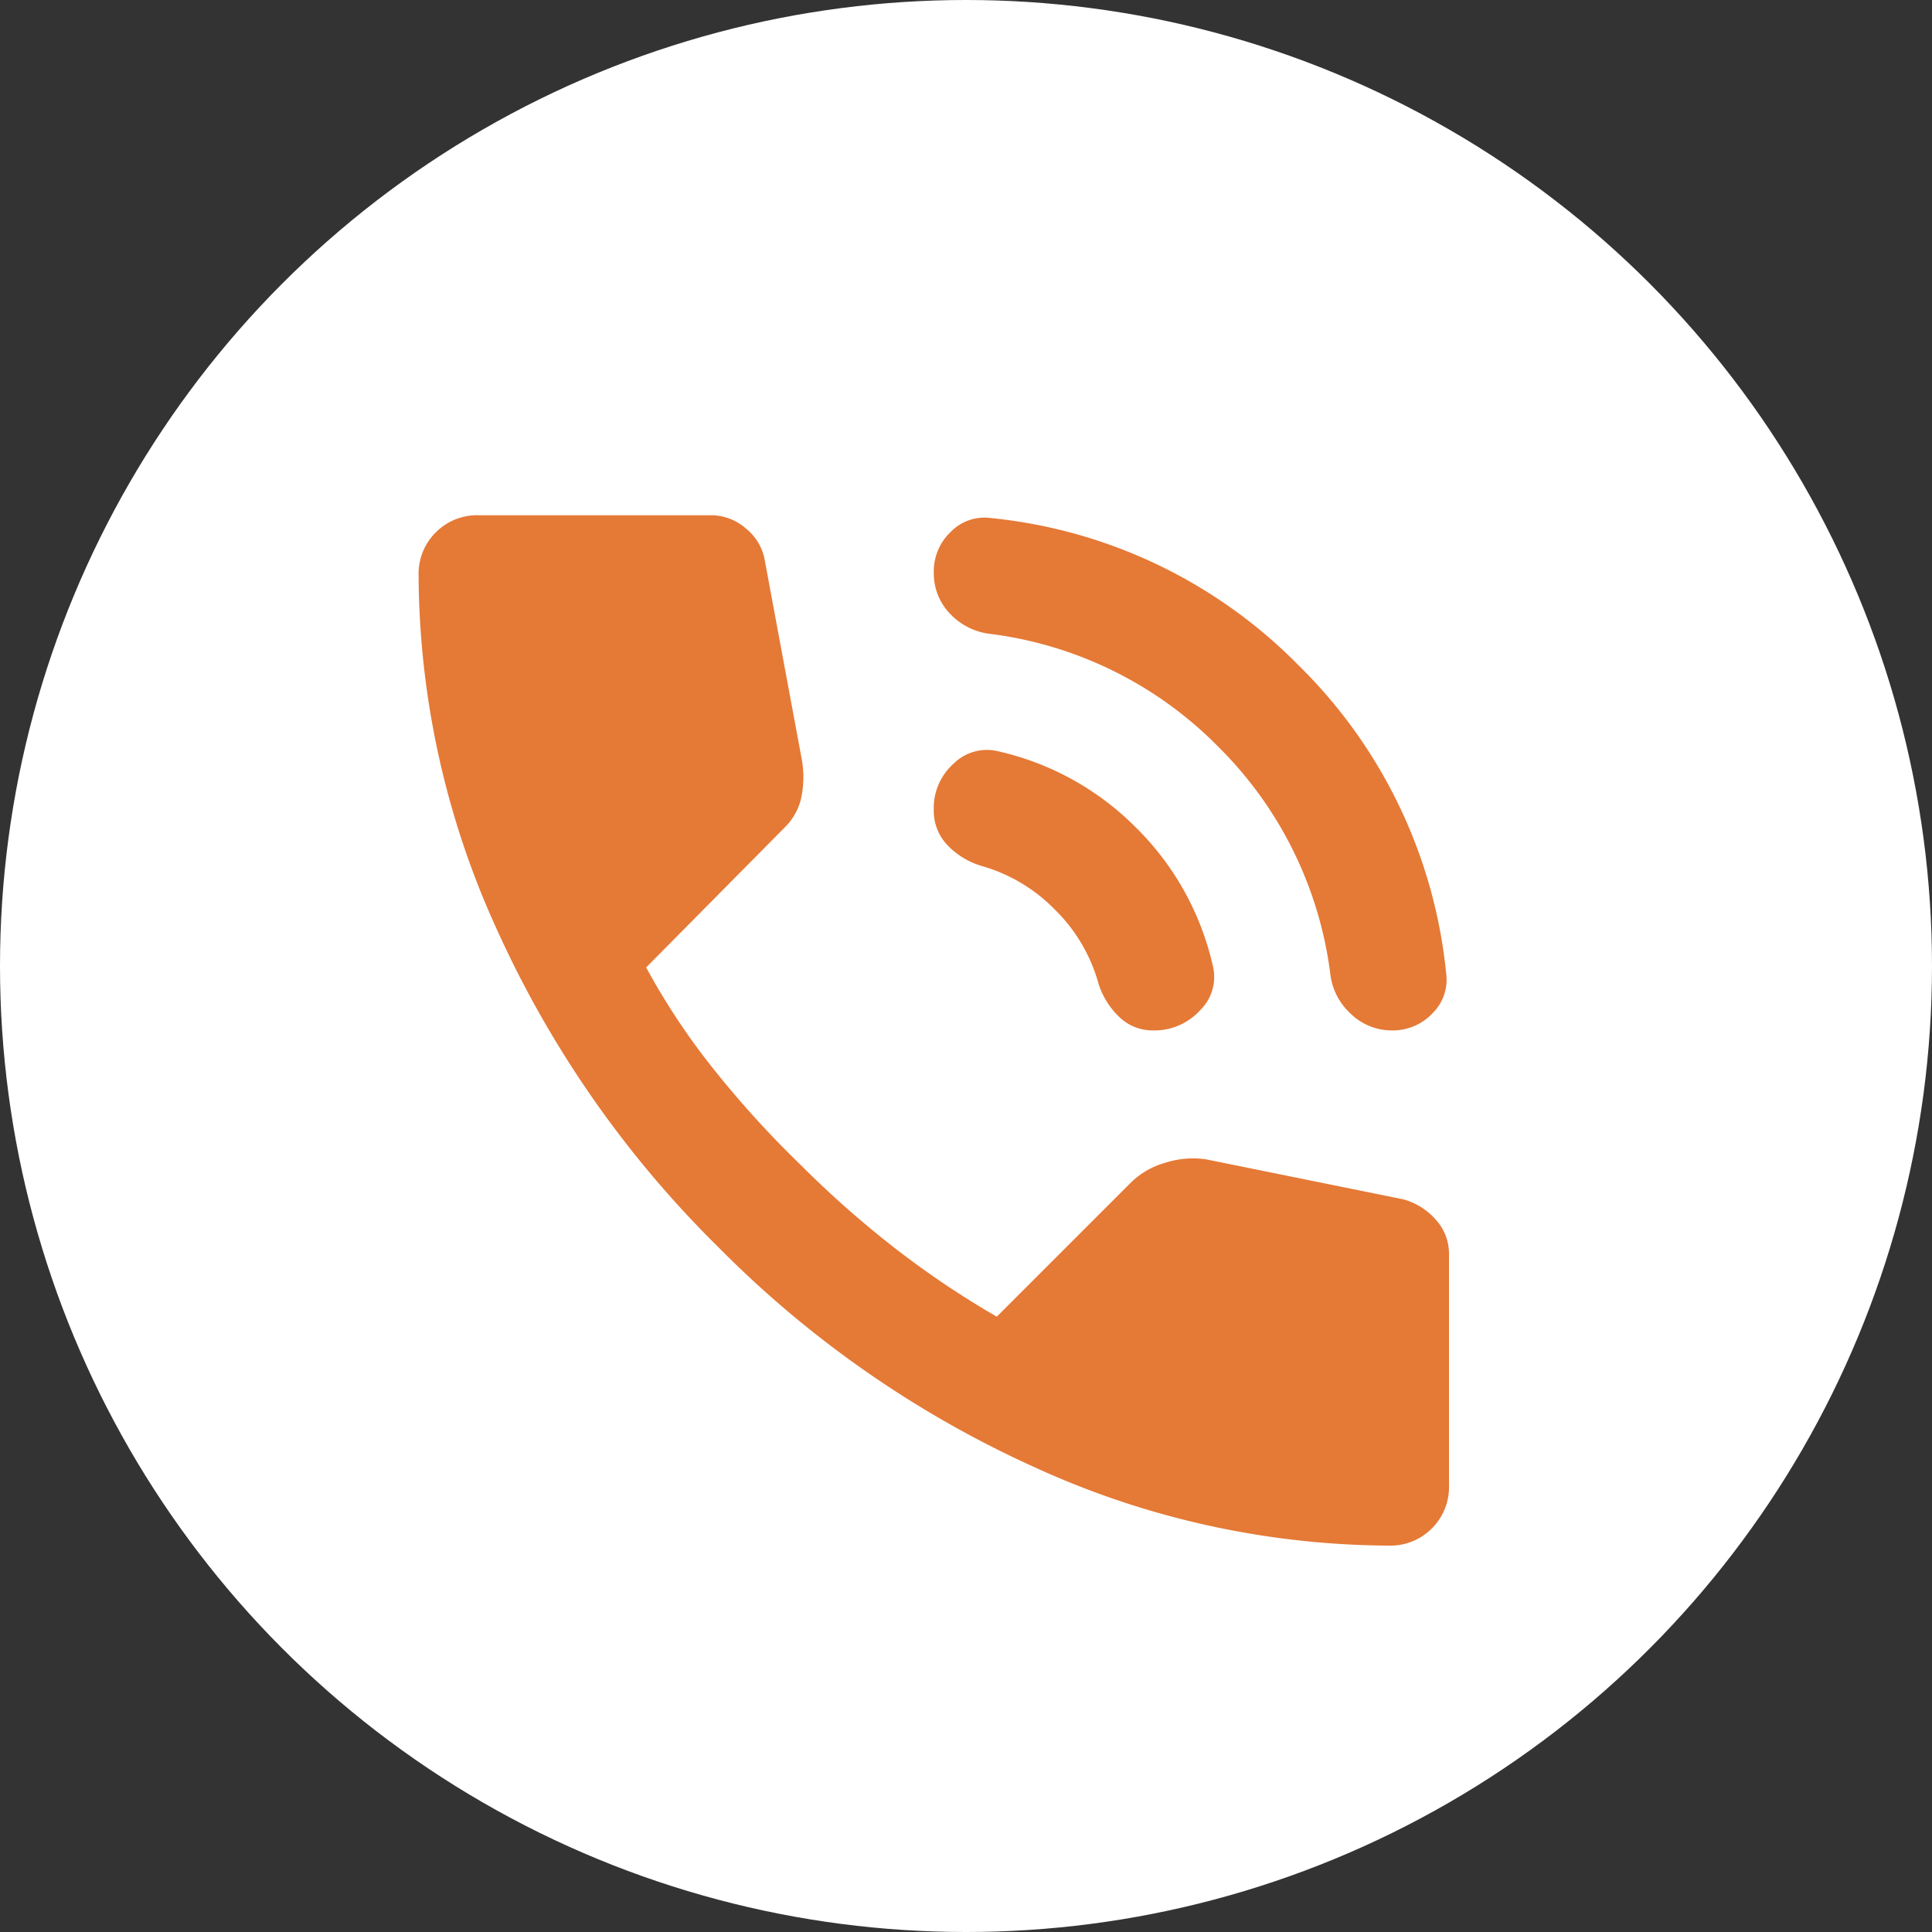
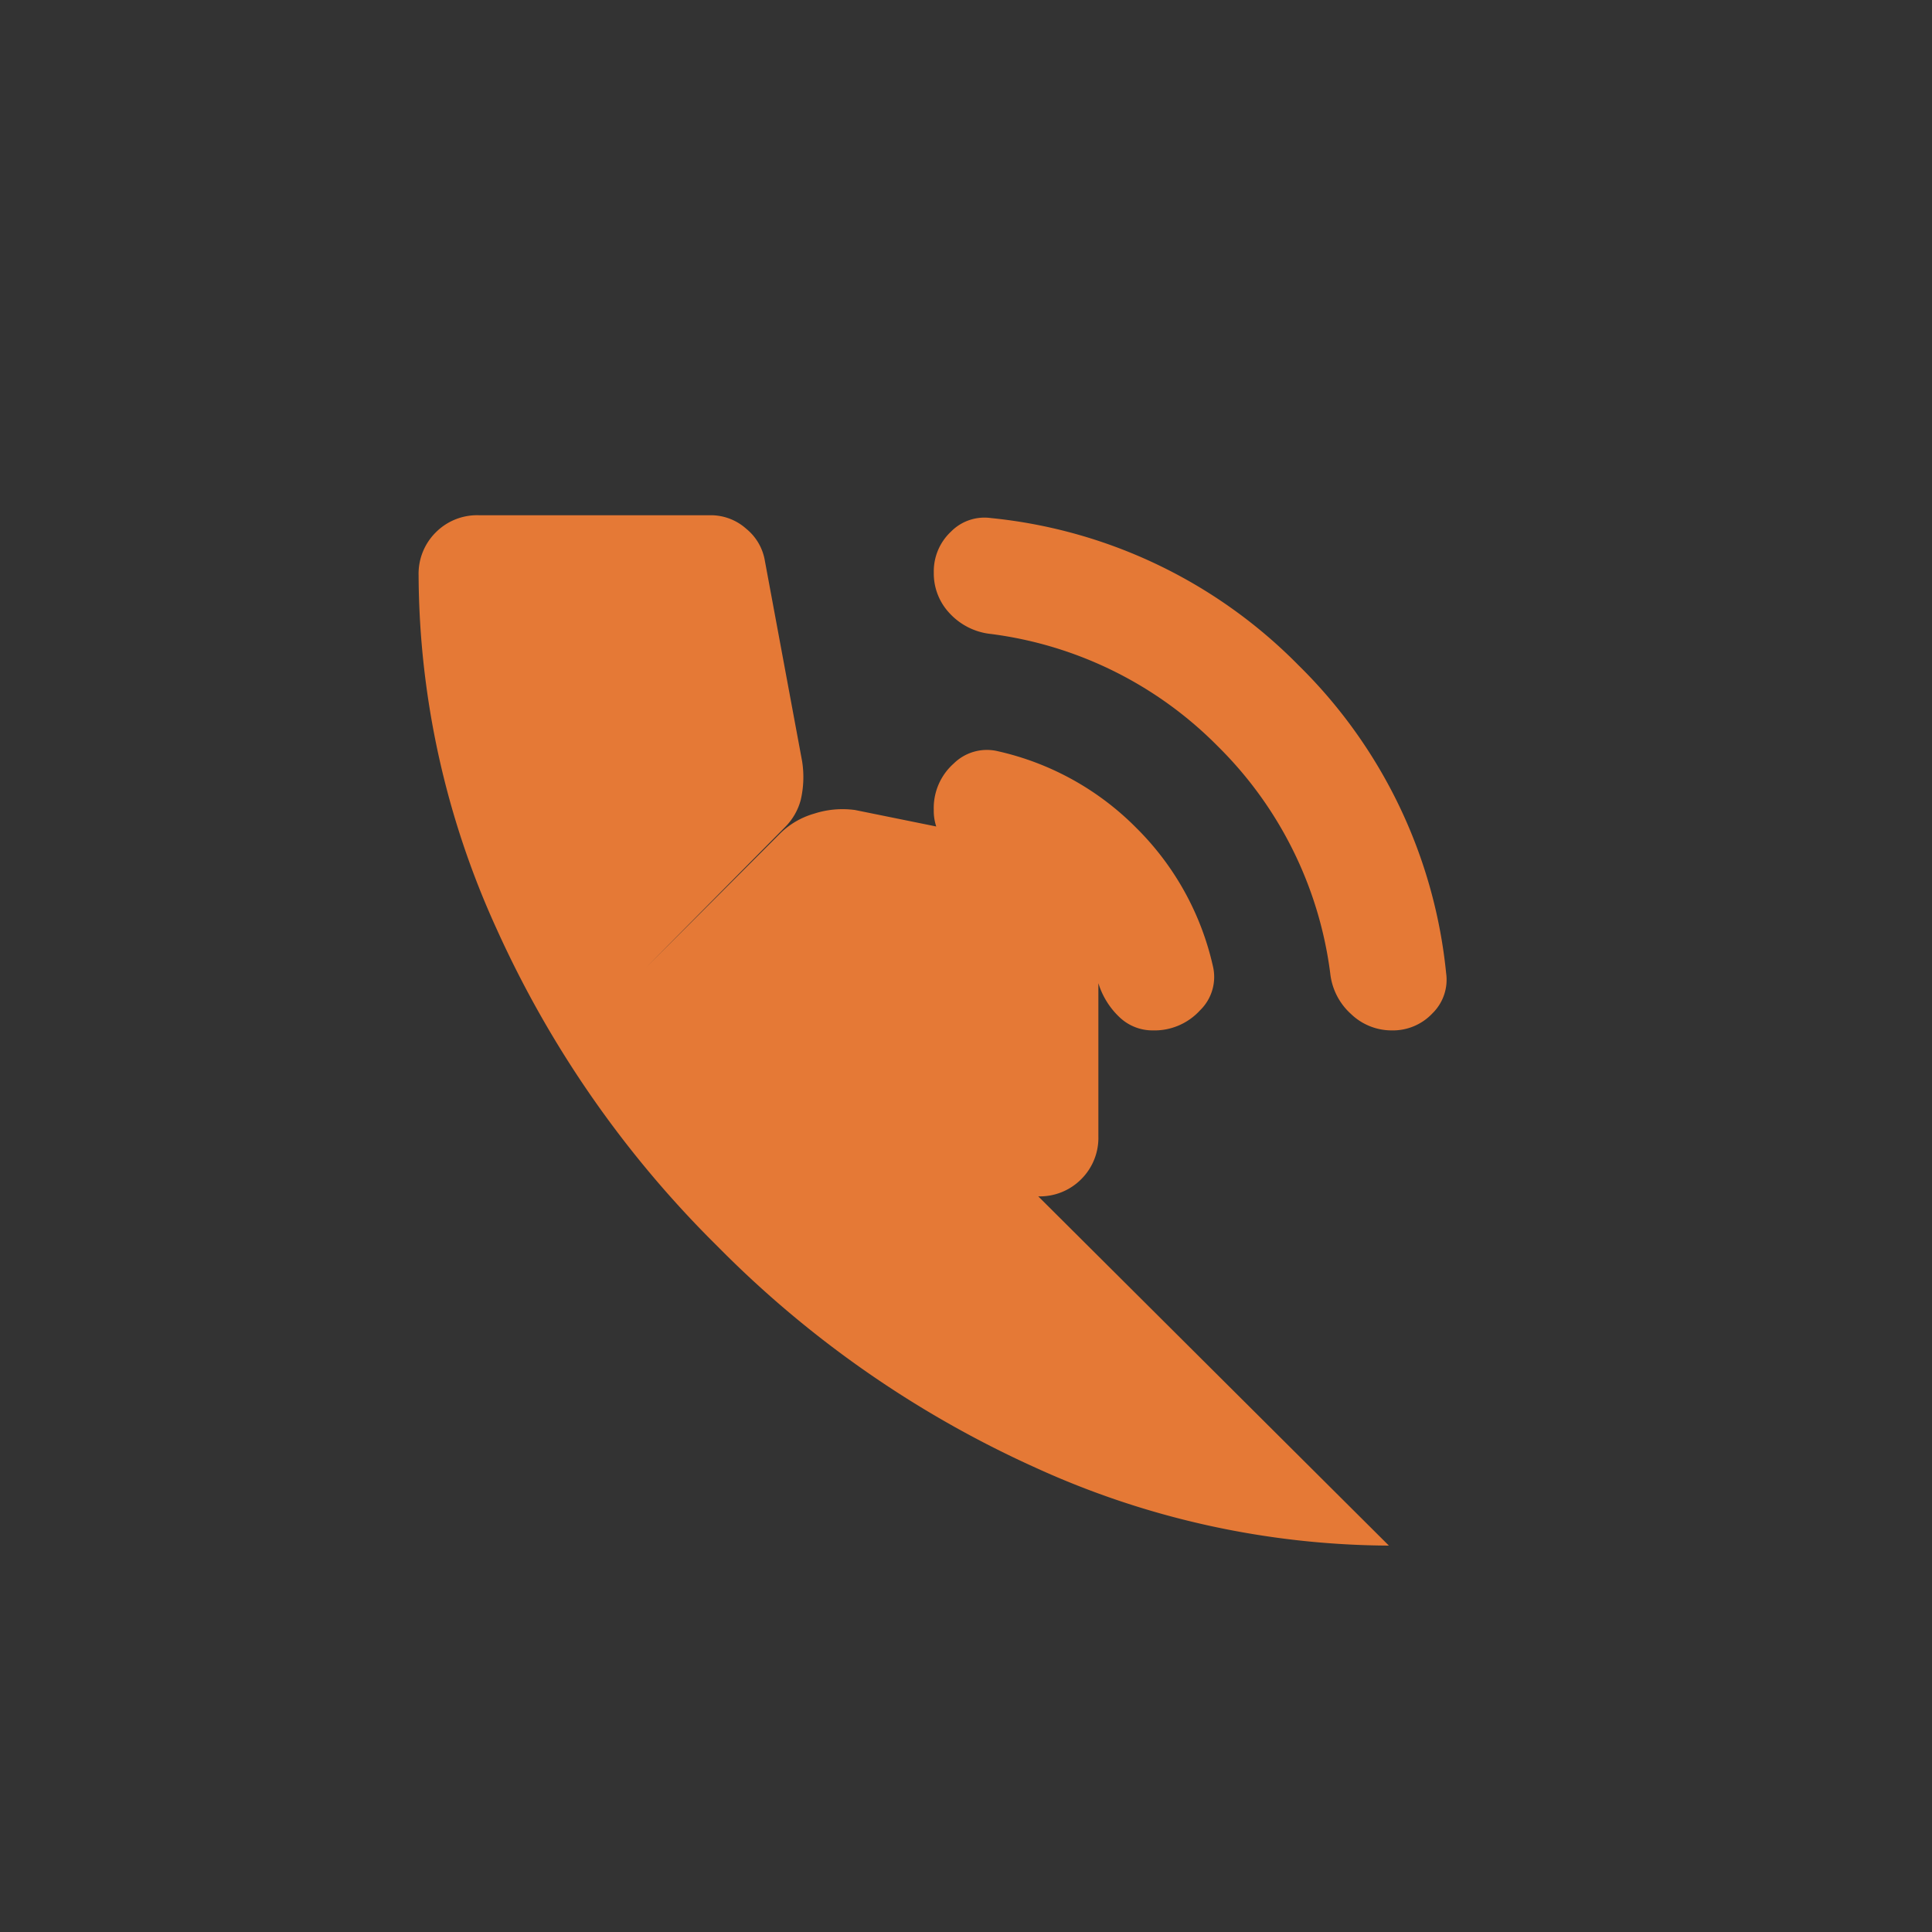
<svg xmlns="http://www.w3.org/2000/svg" width="60" height="60">
  <rect width="100%" height="100%" fill="#333333" stroke="none" />
  <g data-name="グループ 437" transform="translate(-310 -278)">
-     <circle data-name="楕円形 17" cx="30" cy="30" r="30" transform="translate(310 278)" fill="#fff" />
-     <path d="M353.222 310a1.819 1.819 0 01-1.267-.511 1.983 1.983 0 01-.644-1.267 12.062 12.062 0 00-3.489-7.044 12.062 12.062 0 00-7.044-3.489 2.029 2.029 0 01-1.267-.622 1.8 1.8 0 01-.511-1.289 1.684 1.684 0 01.533-1.267 1.459 1.459 0 011.244-.422 15.567 15.567 0 019.556 4.578 15.567 15.567 0 014.578 9.556 1.459 1.459 0 01-.422 1.244 1.684 1.684 0 01-1.267.533zm-7.422 0a1.483 1.483 0 01-1.022-.4 2.436 2.436 0 01-.667-1.067 5.129 5.129 0 00-1.356-2.289 5.128 5.128 0 00-2.289-1.356 2.436 2.436 0 01-1.067-.667 1.54 1.54 0 01-.4-1.067 1.846 1.846 0 01.622-1.444 1.467 1.467 0 011.378-.378 8.746 8.746 0 014.289 2.378 8.746 8.746 0 012.379 4.29 1.444 1.444 0 01-.4 1.378 1.914 1.914 0 01-1.467.622zm7.333 16a26.685 26.685 0 01-10.978-2.422 32.84 32.84 0 01-9.867-6.867 32.841 32.841 0 01-6.867-9.867A26.686 26.686 0 01323 295.867a1.809 1.809 0 01.533-1.333 1.809 1.809 0 011.333-.533h7.2a1.653 1.653 0 011.111.422 1.624 1.624 0 01.578 1l1.156 6.222a3.135 3.135 0 01-.044 1.2 1.869 1.869 0 01-.489.844l-4.311 4.356a21.5 21.5 0 002.111 3.178 31.262 31.262 0 002.689 2.956 31.276 31.276 0 002.889 2.556 28.1 28.1 0 003.2 2.156l4.178-4.178a2.489 2.489 0 011.044-.6 2.862 2.862 0 011.267-.111l6.133 1.244a2.057 2.057 0 011.022.644 1.565 1.565 0 01.4 1.044v7.2a1.809 1.809 0 01-.533 1.333 1.809 1.809 0 01-1.334.533z" fill="#e57936" />
+     <path d="M353.222 310a1.819 1.819 0 01-1.267-.511 1.983 1.983 0 01-.644-1.267 12.062 12.062 0 00-3.489-7.044 12.062 12.062 0 00-7.044-3.489 2.029 2.029 0 01-1.267-.622 1.8 1.8 0 01-.511-1.289 1.684 1.684 0 01.533-1.267 1.459 1.459 0 011.244-.422 15.567 15.567 0 019.556 4.578 15.567 15.567 0 014.578 9.556 1.459 1.459 0 01-.422 1.244 1.684 1.684 0 01-1.267.533zm-7.422 0a1.483 1.483 0 01-1.022-.4 2.436 2.436 0 01-.667-1.067 5.129 5.129 0 00-1.356-2.289 5.128 5.128 0 00-2.289-1.356 2.436 2.436 0 01-1.067-.667 1.54 1.54 0 01-.4-1.067 1.846 1.846 0 01.622-1.444 1.467 1.467 0 011.378-.378 8.746 8.746 0 014.289 2.378 8.746 8.746 0 012.379 4.29 1.444 1.444 0 01-.4 1.378 1.914 1.914 0 01-1.467.622zm7.333 16a26.685 26.685 0 01-10.978-2.422 32.84 32.84 0 01-9.867-6.867 32.841 32.841 0 01-6.867-9.867A26.686 26.686 0 01323 295.867a1.809 1.809 0 01.533-1.333 1.809 1.809 0 011.333-.533h7.2a1.653 1.653 0 011.111.422 1.624 1.624 0 01.578 1l1.156 6.222a3.135 3.135 0 01-.044 1.2 1.869 1.869 0 01-.489.844l-4.311 4.356l4.178-4.178a2.489 2.489 0 011.044-.6 2.862 2.862 0 011.267-.111l6.133 1.244a2.057 2.057 0 011.022.644 1.565 1.565 0 01.4 1.044v7.2a1.809 1.809 0 01-.533 1.333 1.809 1.809 0 01-1.334.533z" fill="#e57936" />
  </g>
</svg>